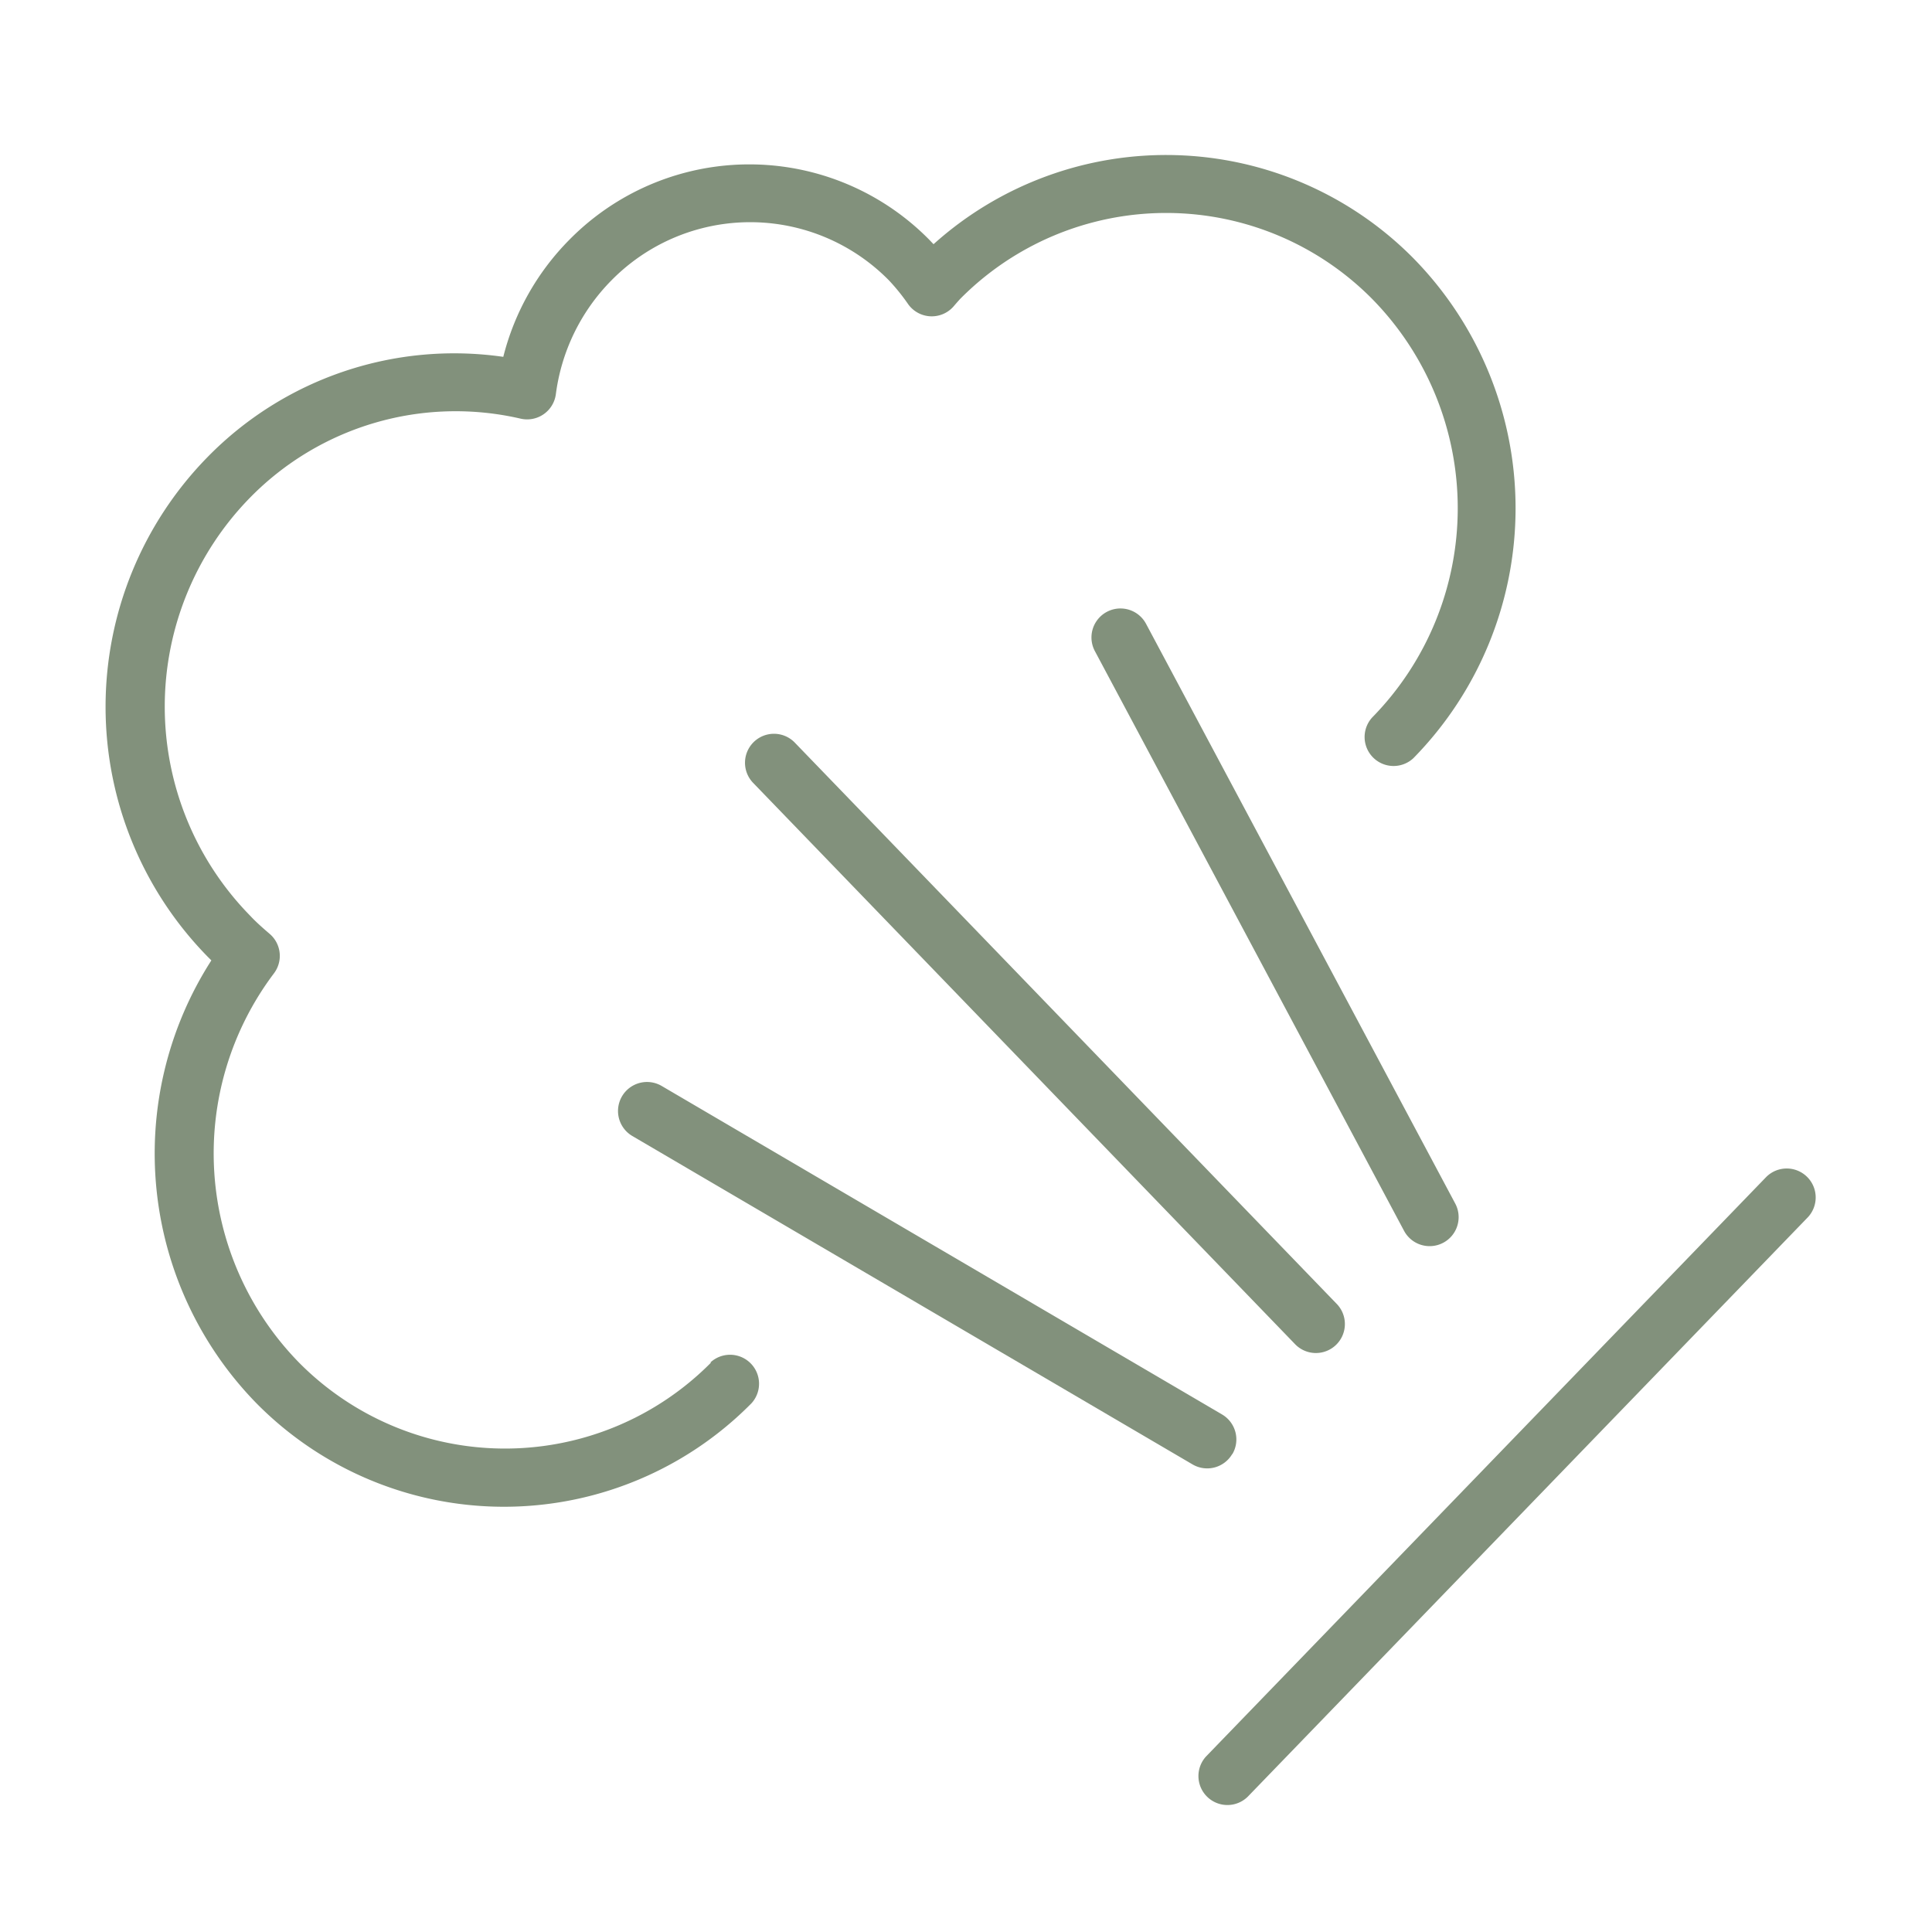
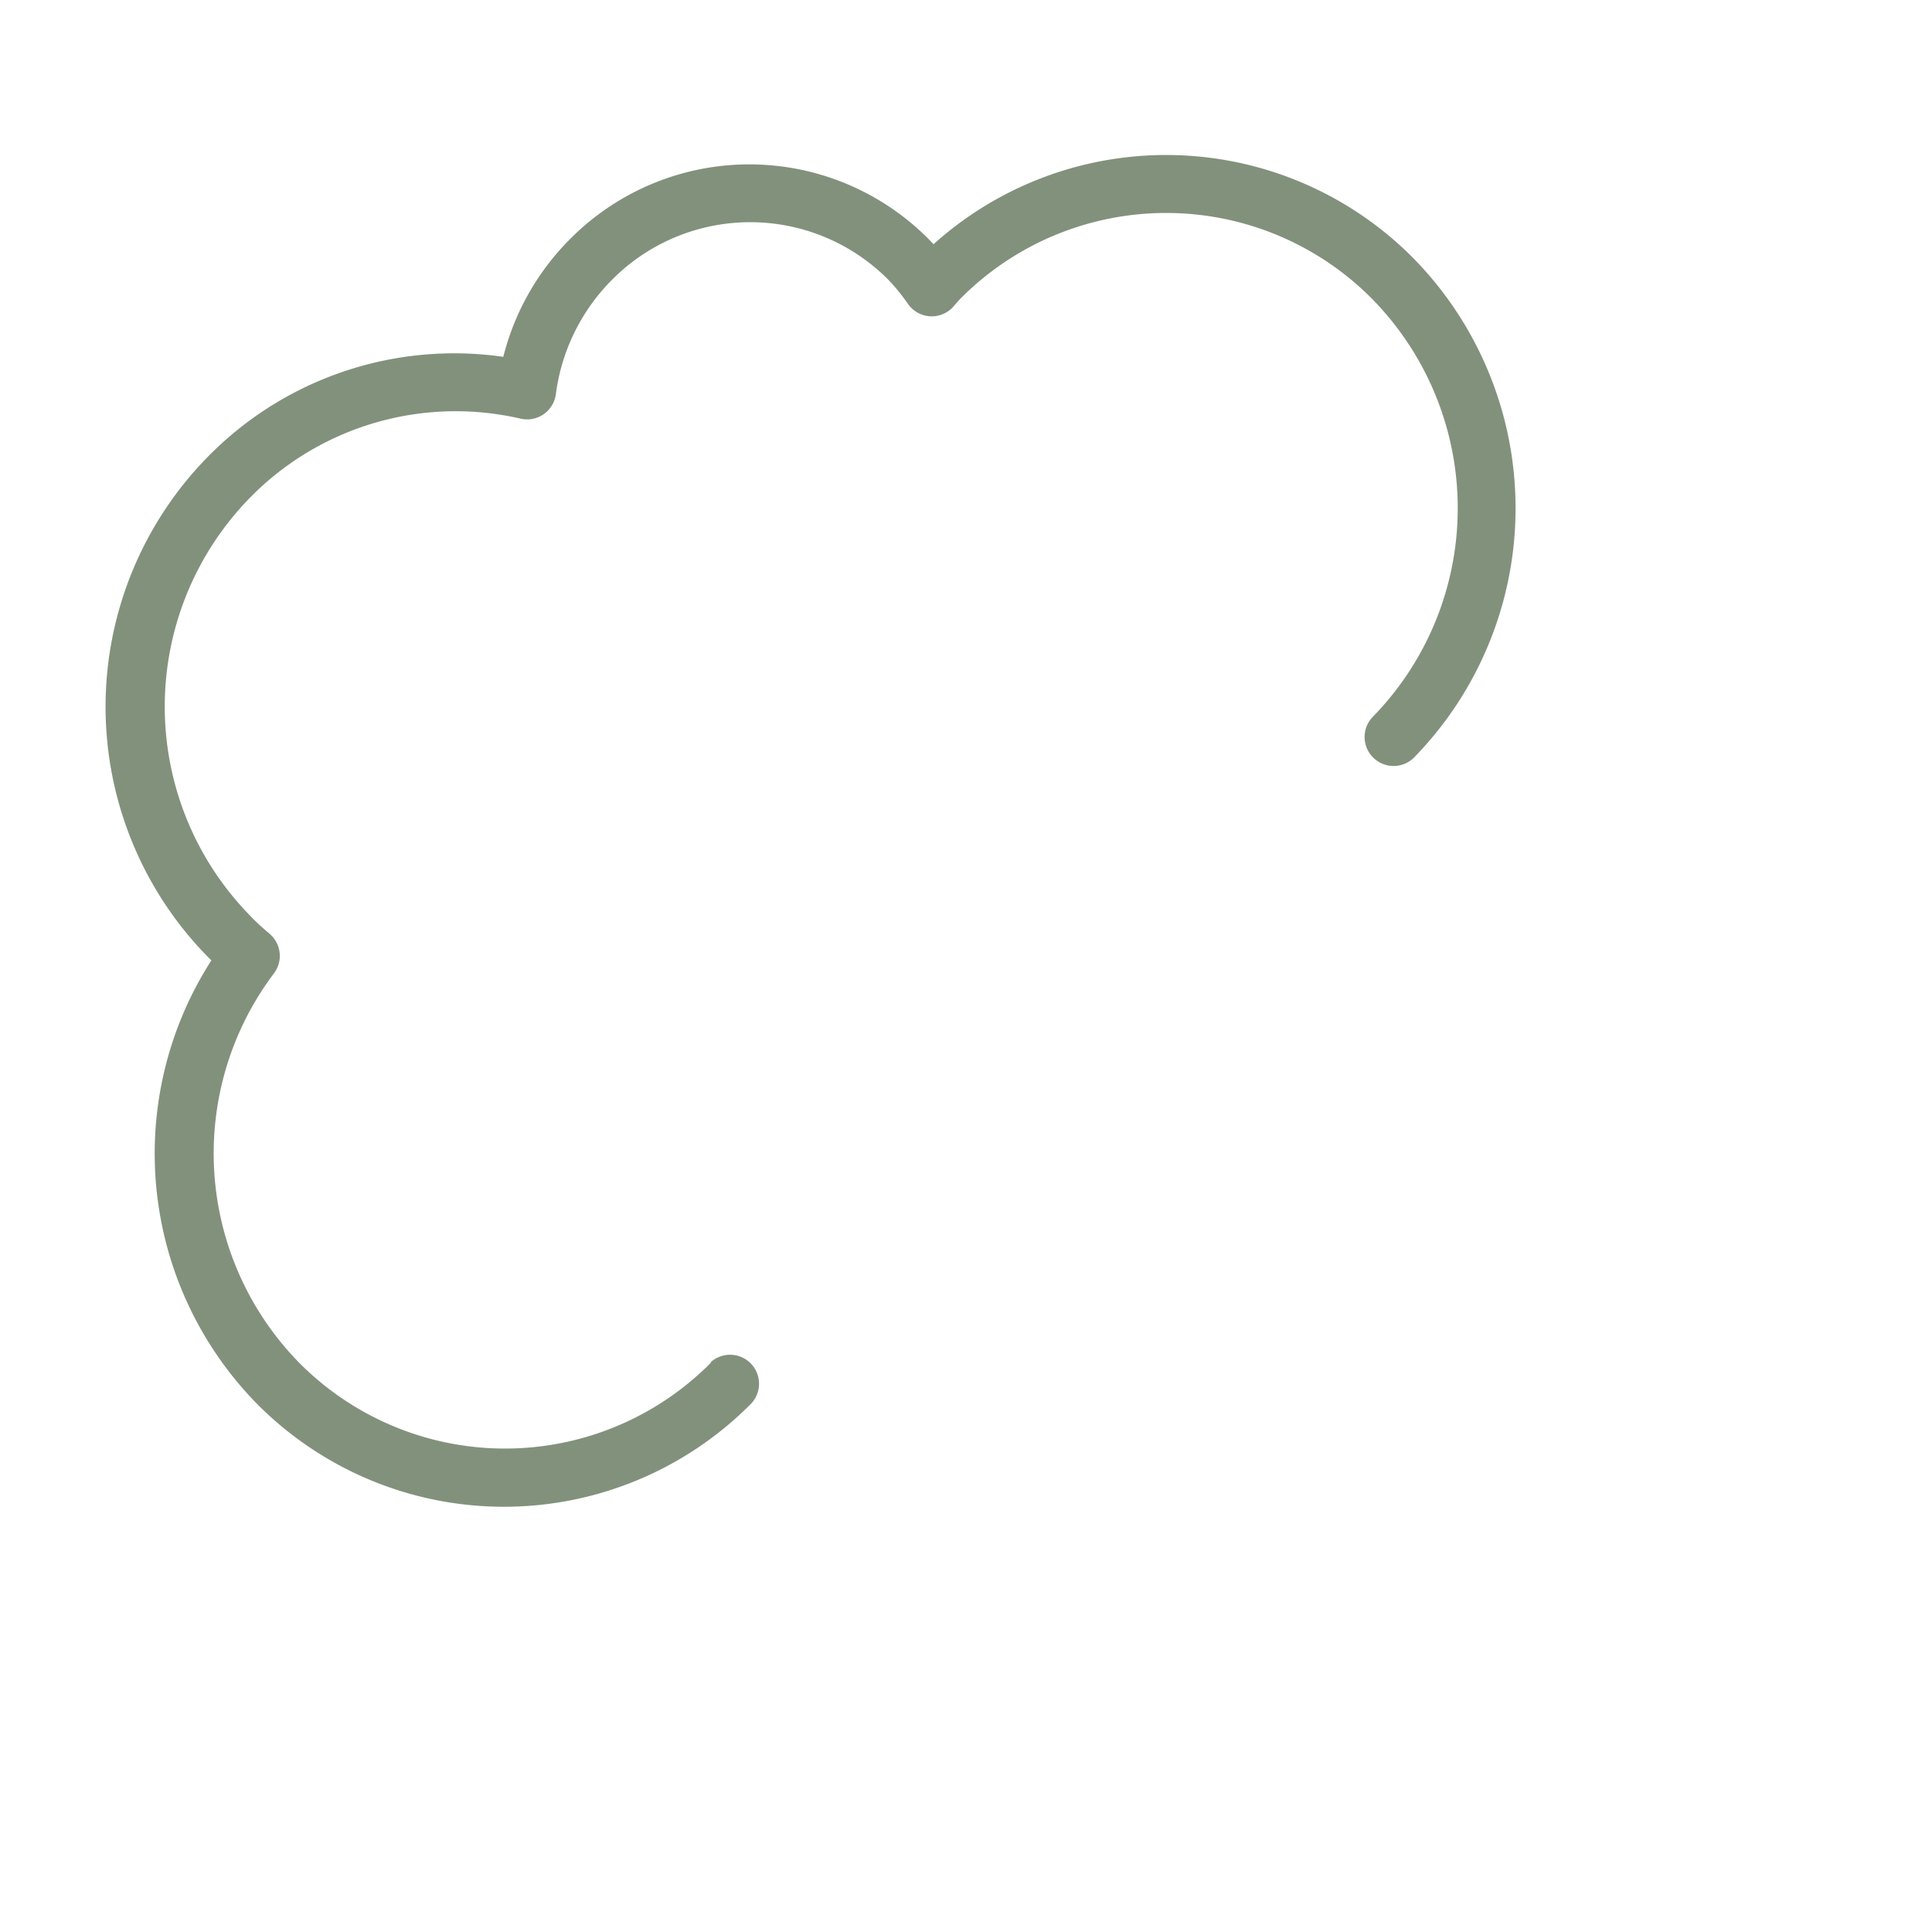
<svg xmlns="http://www.w3.org/2000/svg" viewBox="0 0 100 100" fill-rule="evenodd">
  <g class="t-group-origins">
    <path d="M36.81 70.52a15 15 0 0 1-21.34 0 15.48 15.48 0 0 1-1.29-20.14 1.5 1.5 0 0 0-.23-2.05c-.41-.35-.74-.65-1-.93a15.46 15.46 0 0 1 0-21.65 14.9 14.9 0 0 1 14-4.08 1.5 1.5 0 0 0 1.82-1.26 10.26 10.26 0 0 1 2.88-5.9 10.07 10.07 0 0 1 14.36 0 10.44 10.44 0 0 1 1 1.24 1.5 1.5 0 0 0 2.32.14l.19-.22.17-.19a15 15 0 0 1 21.34 0 15.46 15.46 0 0 1 0 21.65 1.5 1.5 0 0 0 2.13 2.11 18.47 18.47 0 0 0 0-25.87 18 18 0 0 0-24.84-.73l-.22-.23a13.07 13.07 0 0 0-18.63 0 13.18 13.18 0 0 0-3.42 6.06 17.86 17.86 0 0 0-15.3 5.18 18.47 18.47 0 0 0 0 25.87l.19.19a18.5 18.5 0 0 0 2.34 22.93 18 18 0 0 0 25.61 0 1.5 1.5 0 0 0-2.13-2.11Z" stroke-width="0" stroke="#82917c" fill="#82917c" stroke-width-old="0" />
-     <path d="M39 38.42a1.5 1.5 0 0 0 0 2.12l28 29a1.5 1.5 0 1 0 2.16-2.08l-28-29a1.5 1.5 0 0 0-2.16-.04ZM74 64.5a1.5 1.5 0 0 0 1.32-2.21l-16-30a1.5 1.5 0 0 0-2.65 1.41l16 30a1.5 1.5 0 0 0 1.33.8ZM63.79 75.26a1.5 1.5 0 0 0-.54-2.05l-29-17a1.5 1.5 0 0 0-1.52 2.59l29 17a1.5 1.5 0 0 0 2.05-.54Zm29.75-14.34a1.5 1.5 0 0 0-2.12 0l-29 30A1.5 1.5 0 0 0 64.58 93l29-30a1.5 1.5 0 0 0-.04-2.08Z" stroke-width="0" stroke="#82917c" fill="#82917c" stroke-width-old="0" />
  </g>
</svg>